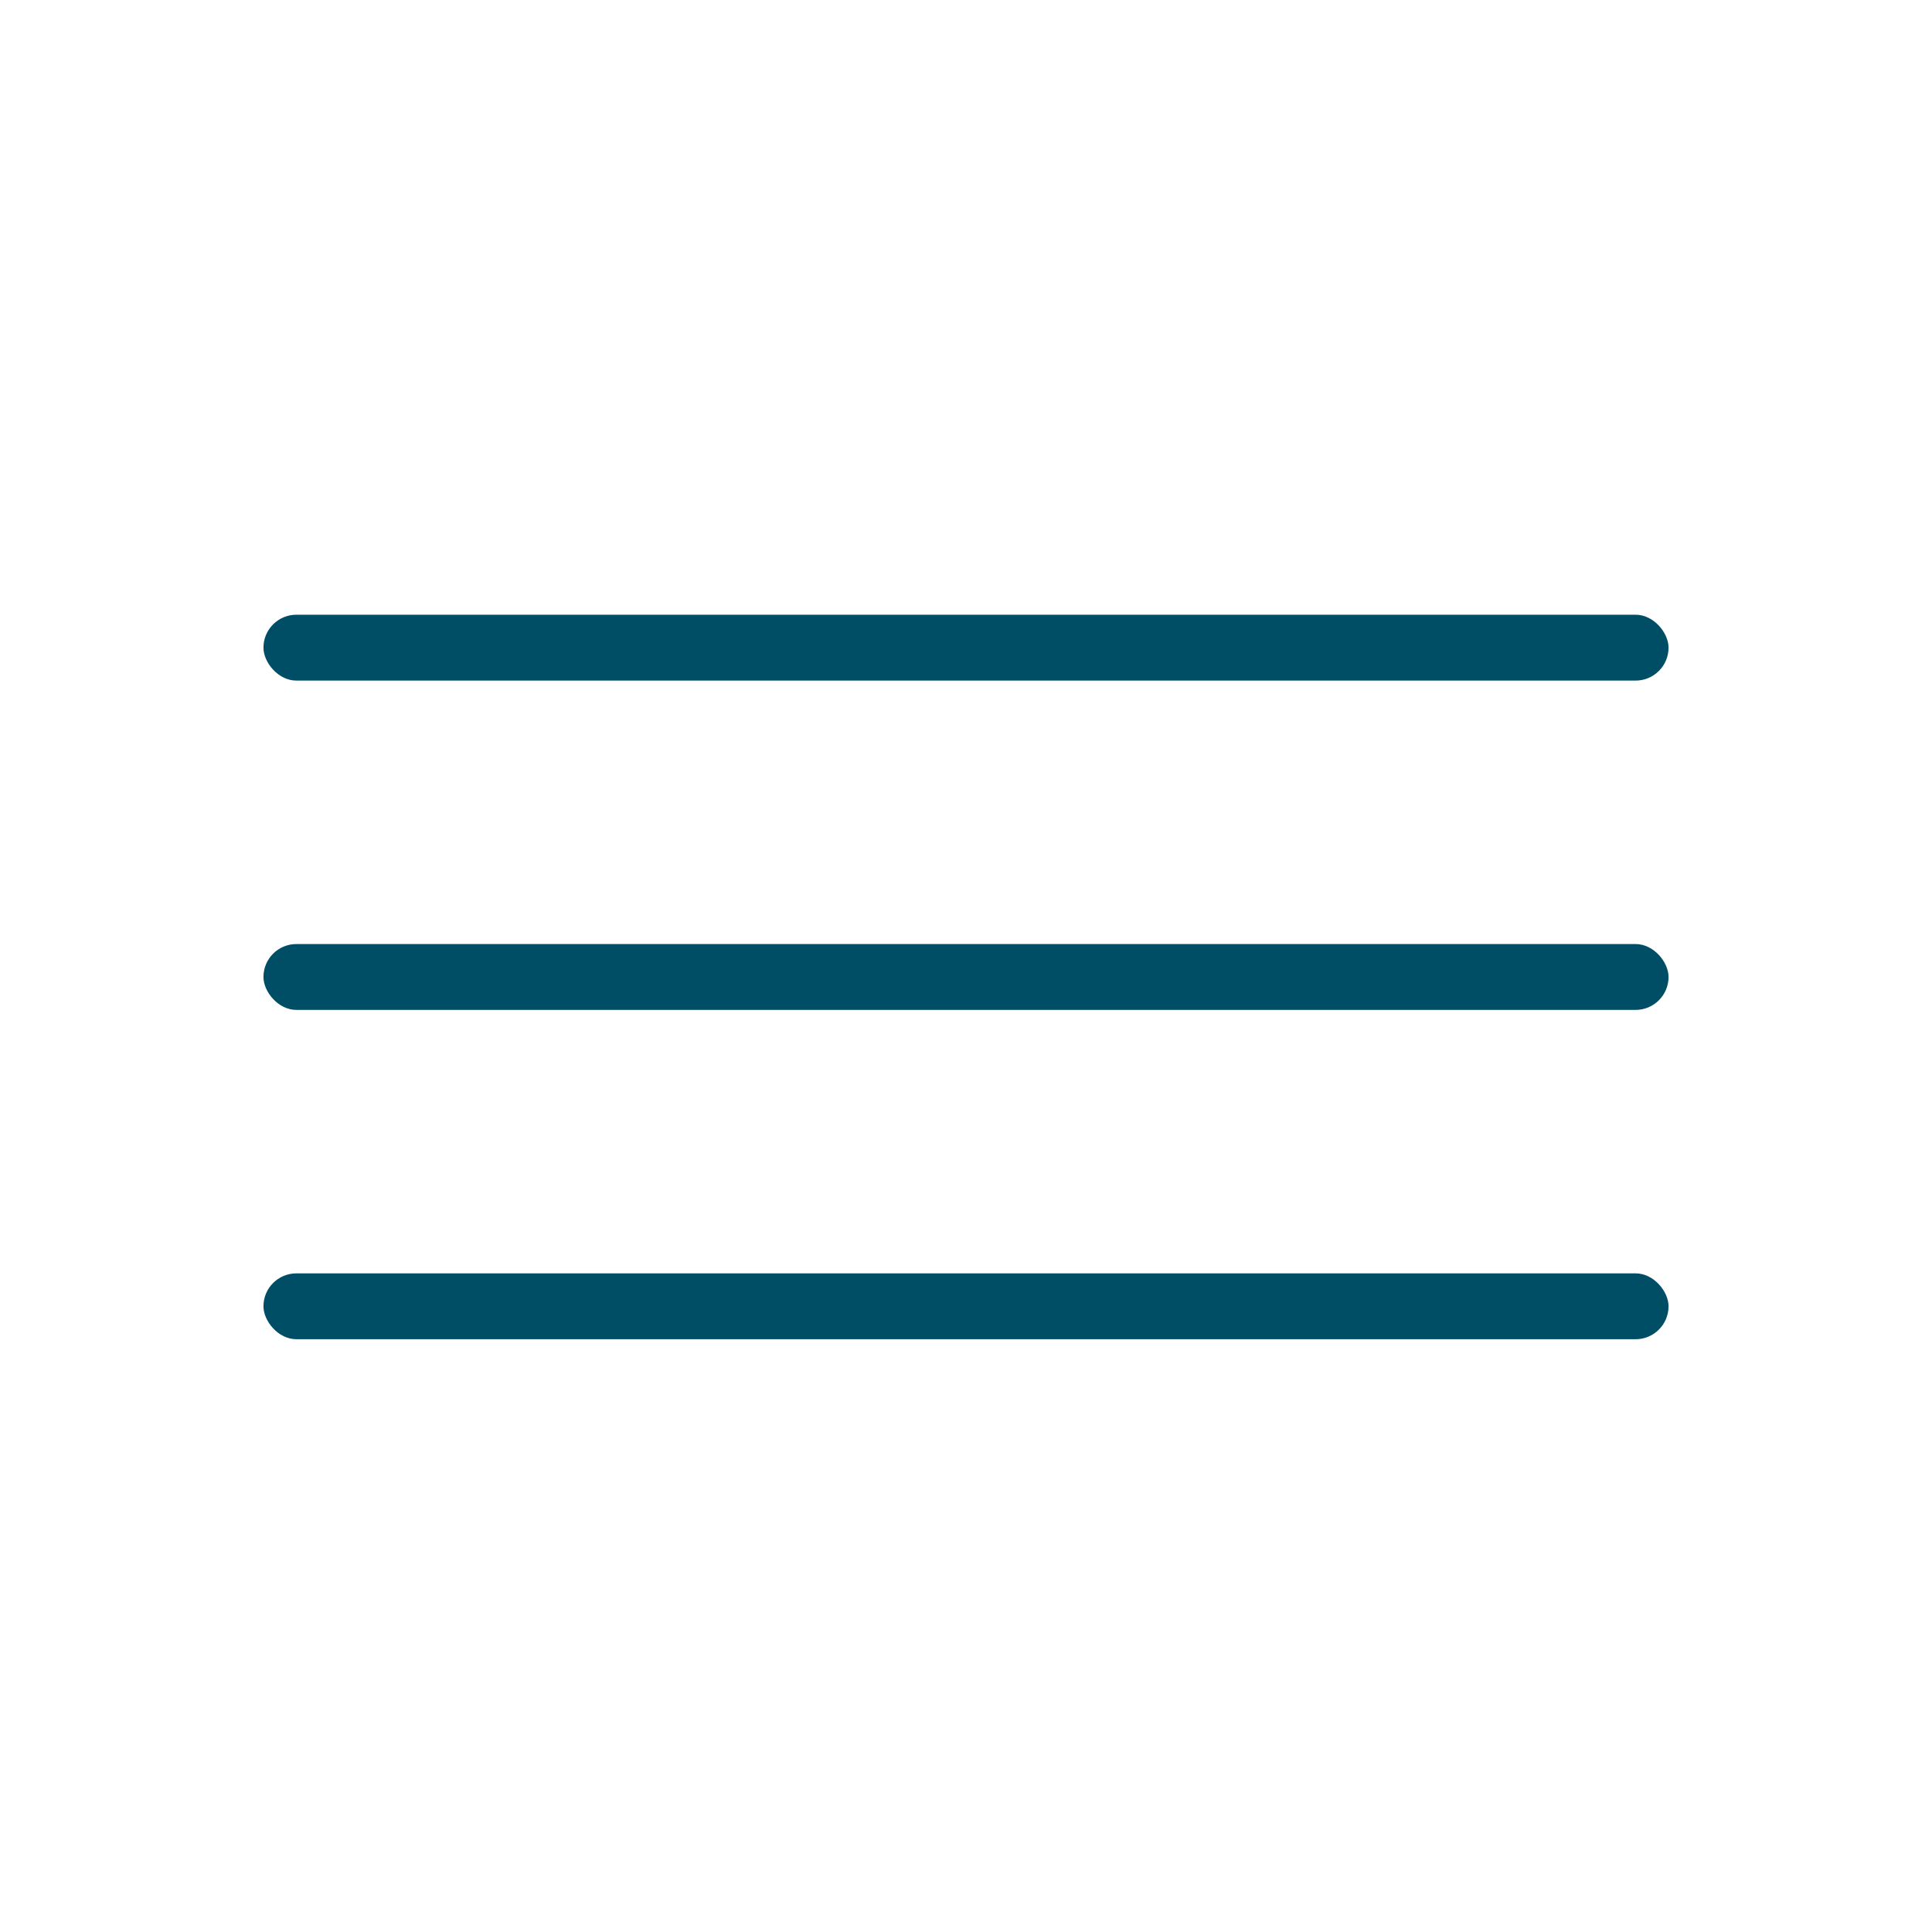
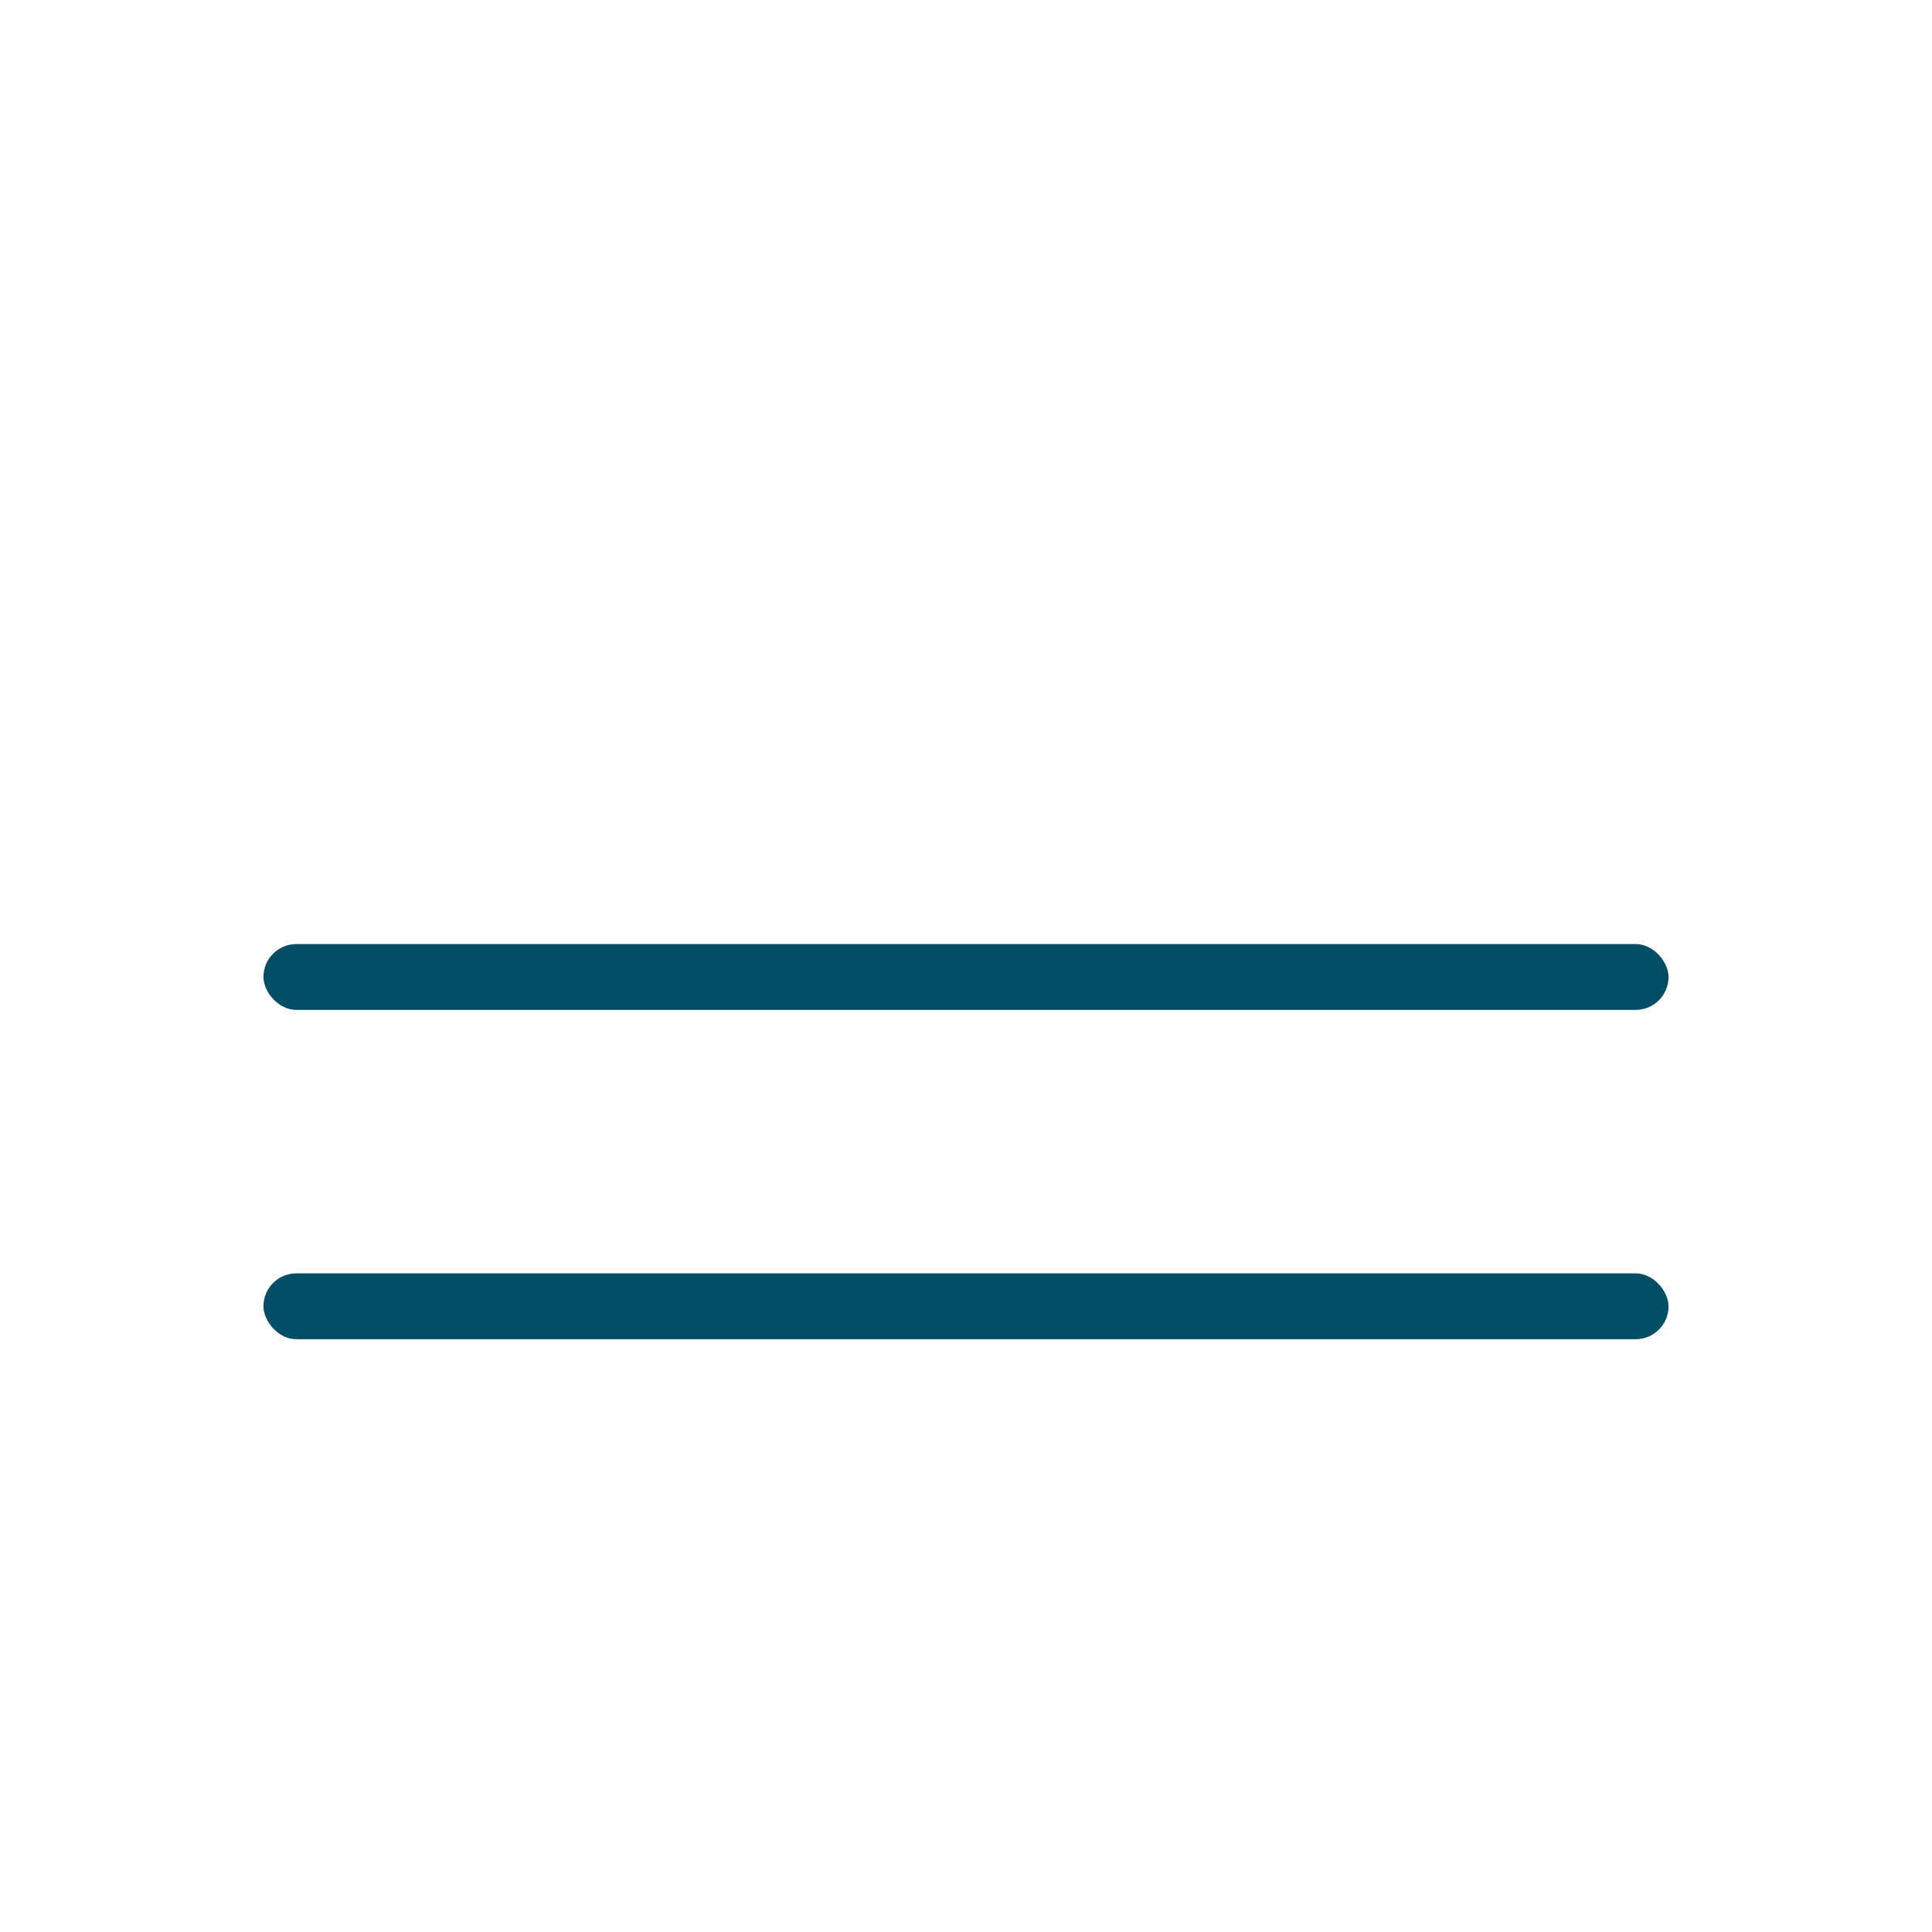
<svg xmlns="http://www.w3.org/2000/svg" width="44" height="44" viewBox="0 0 44 44" fill="none">
-   <rect x="6" y="14" width="32" height="1.5" rx="0.75" fill="#004D66" />
  <rect x="6" y="21.5" width="32" height="1.5" rx="0.75" fill="#004D66" />
  <rect x="6" y="29" width="32" height="1.5" rx="0.75" fill="#004D66" />
</svg>